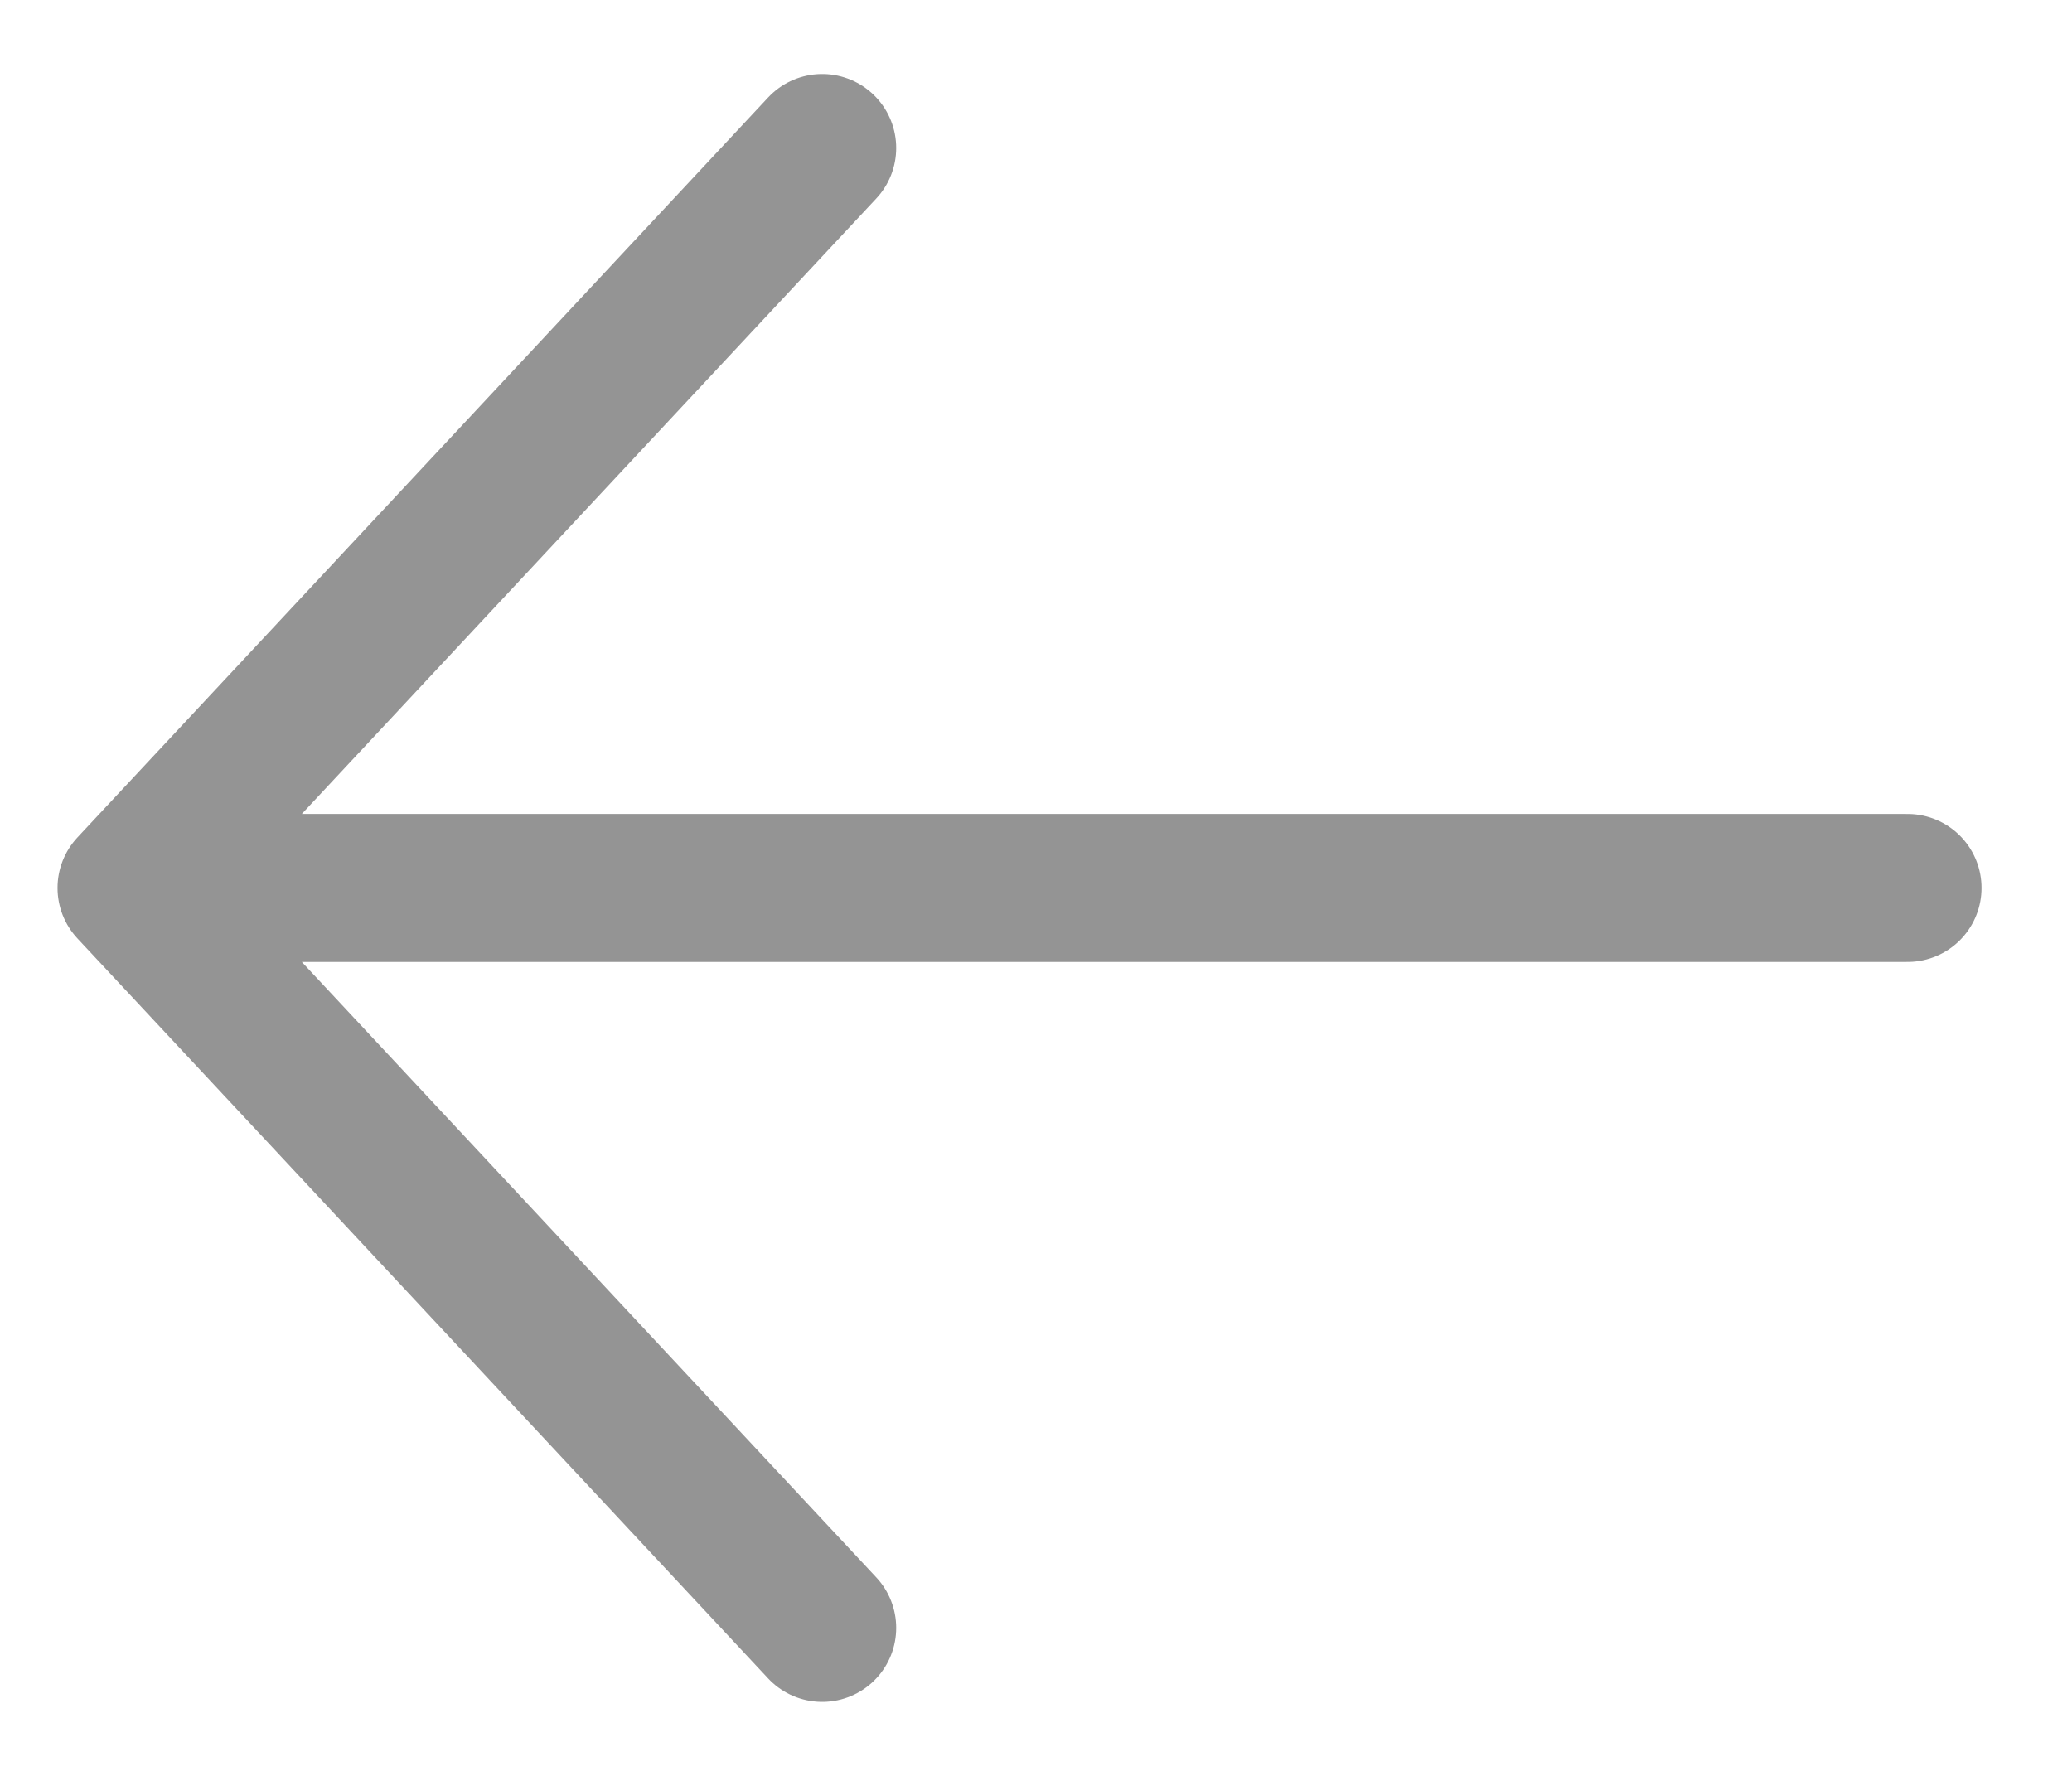
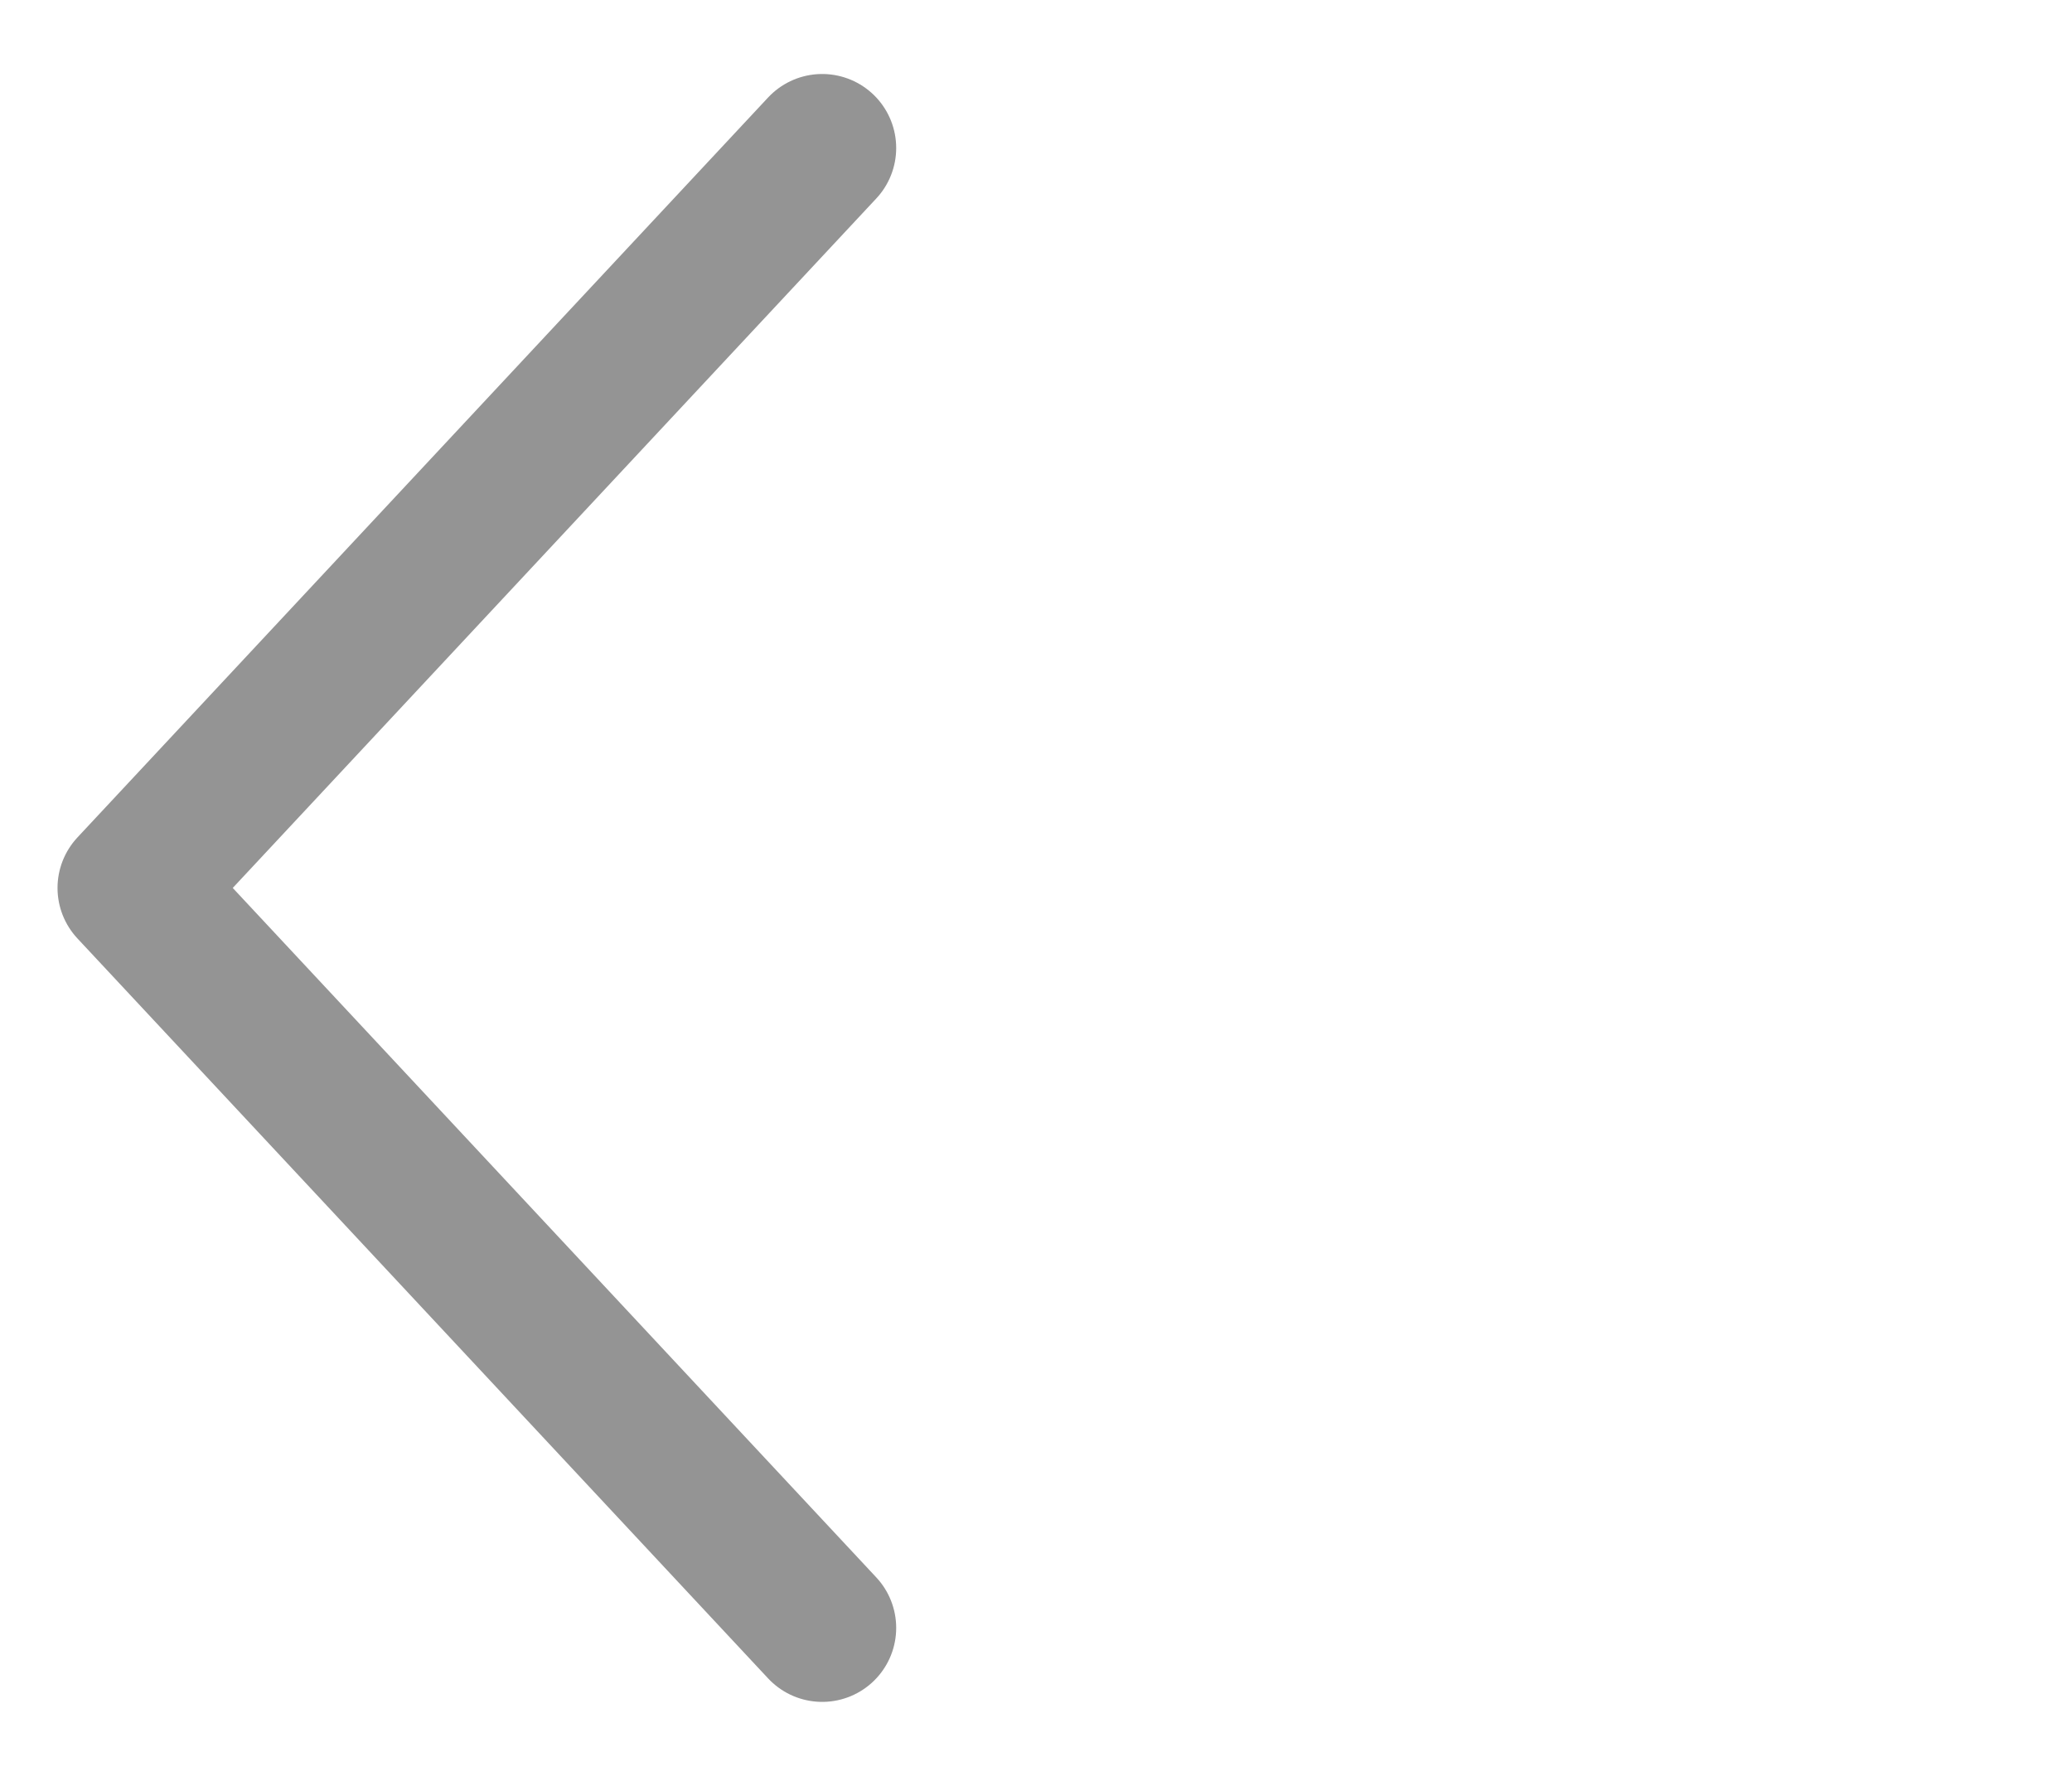
<svg xmlns="http://www.w3.org/2000/svg" width="21" height="18" viewBox="0 0 21 18" fill="none">
-   <path id="Vector" d="M19.333 9L1.333 9M1.333 9L8.333 1.5M1.333 9L8.333 16.5" stroke="#949494" stroke-width="1.5" stroke-linecap="round" stroke-linejoin="round" />
+   <path id="Vector" d="M19.333 9M1.333 9L8.333 1.5M1.333 9L8.333 16.5" stroke="#949494" stroke-width="1.5" stroke-linecap="round" stroke-linejoin="round" />
</svg>